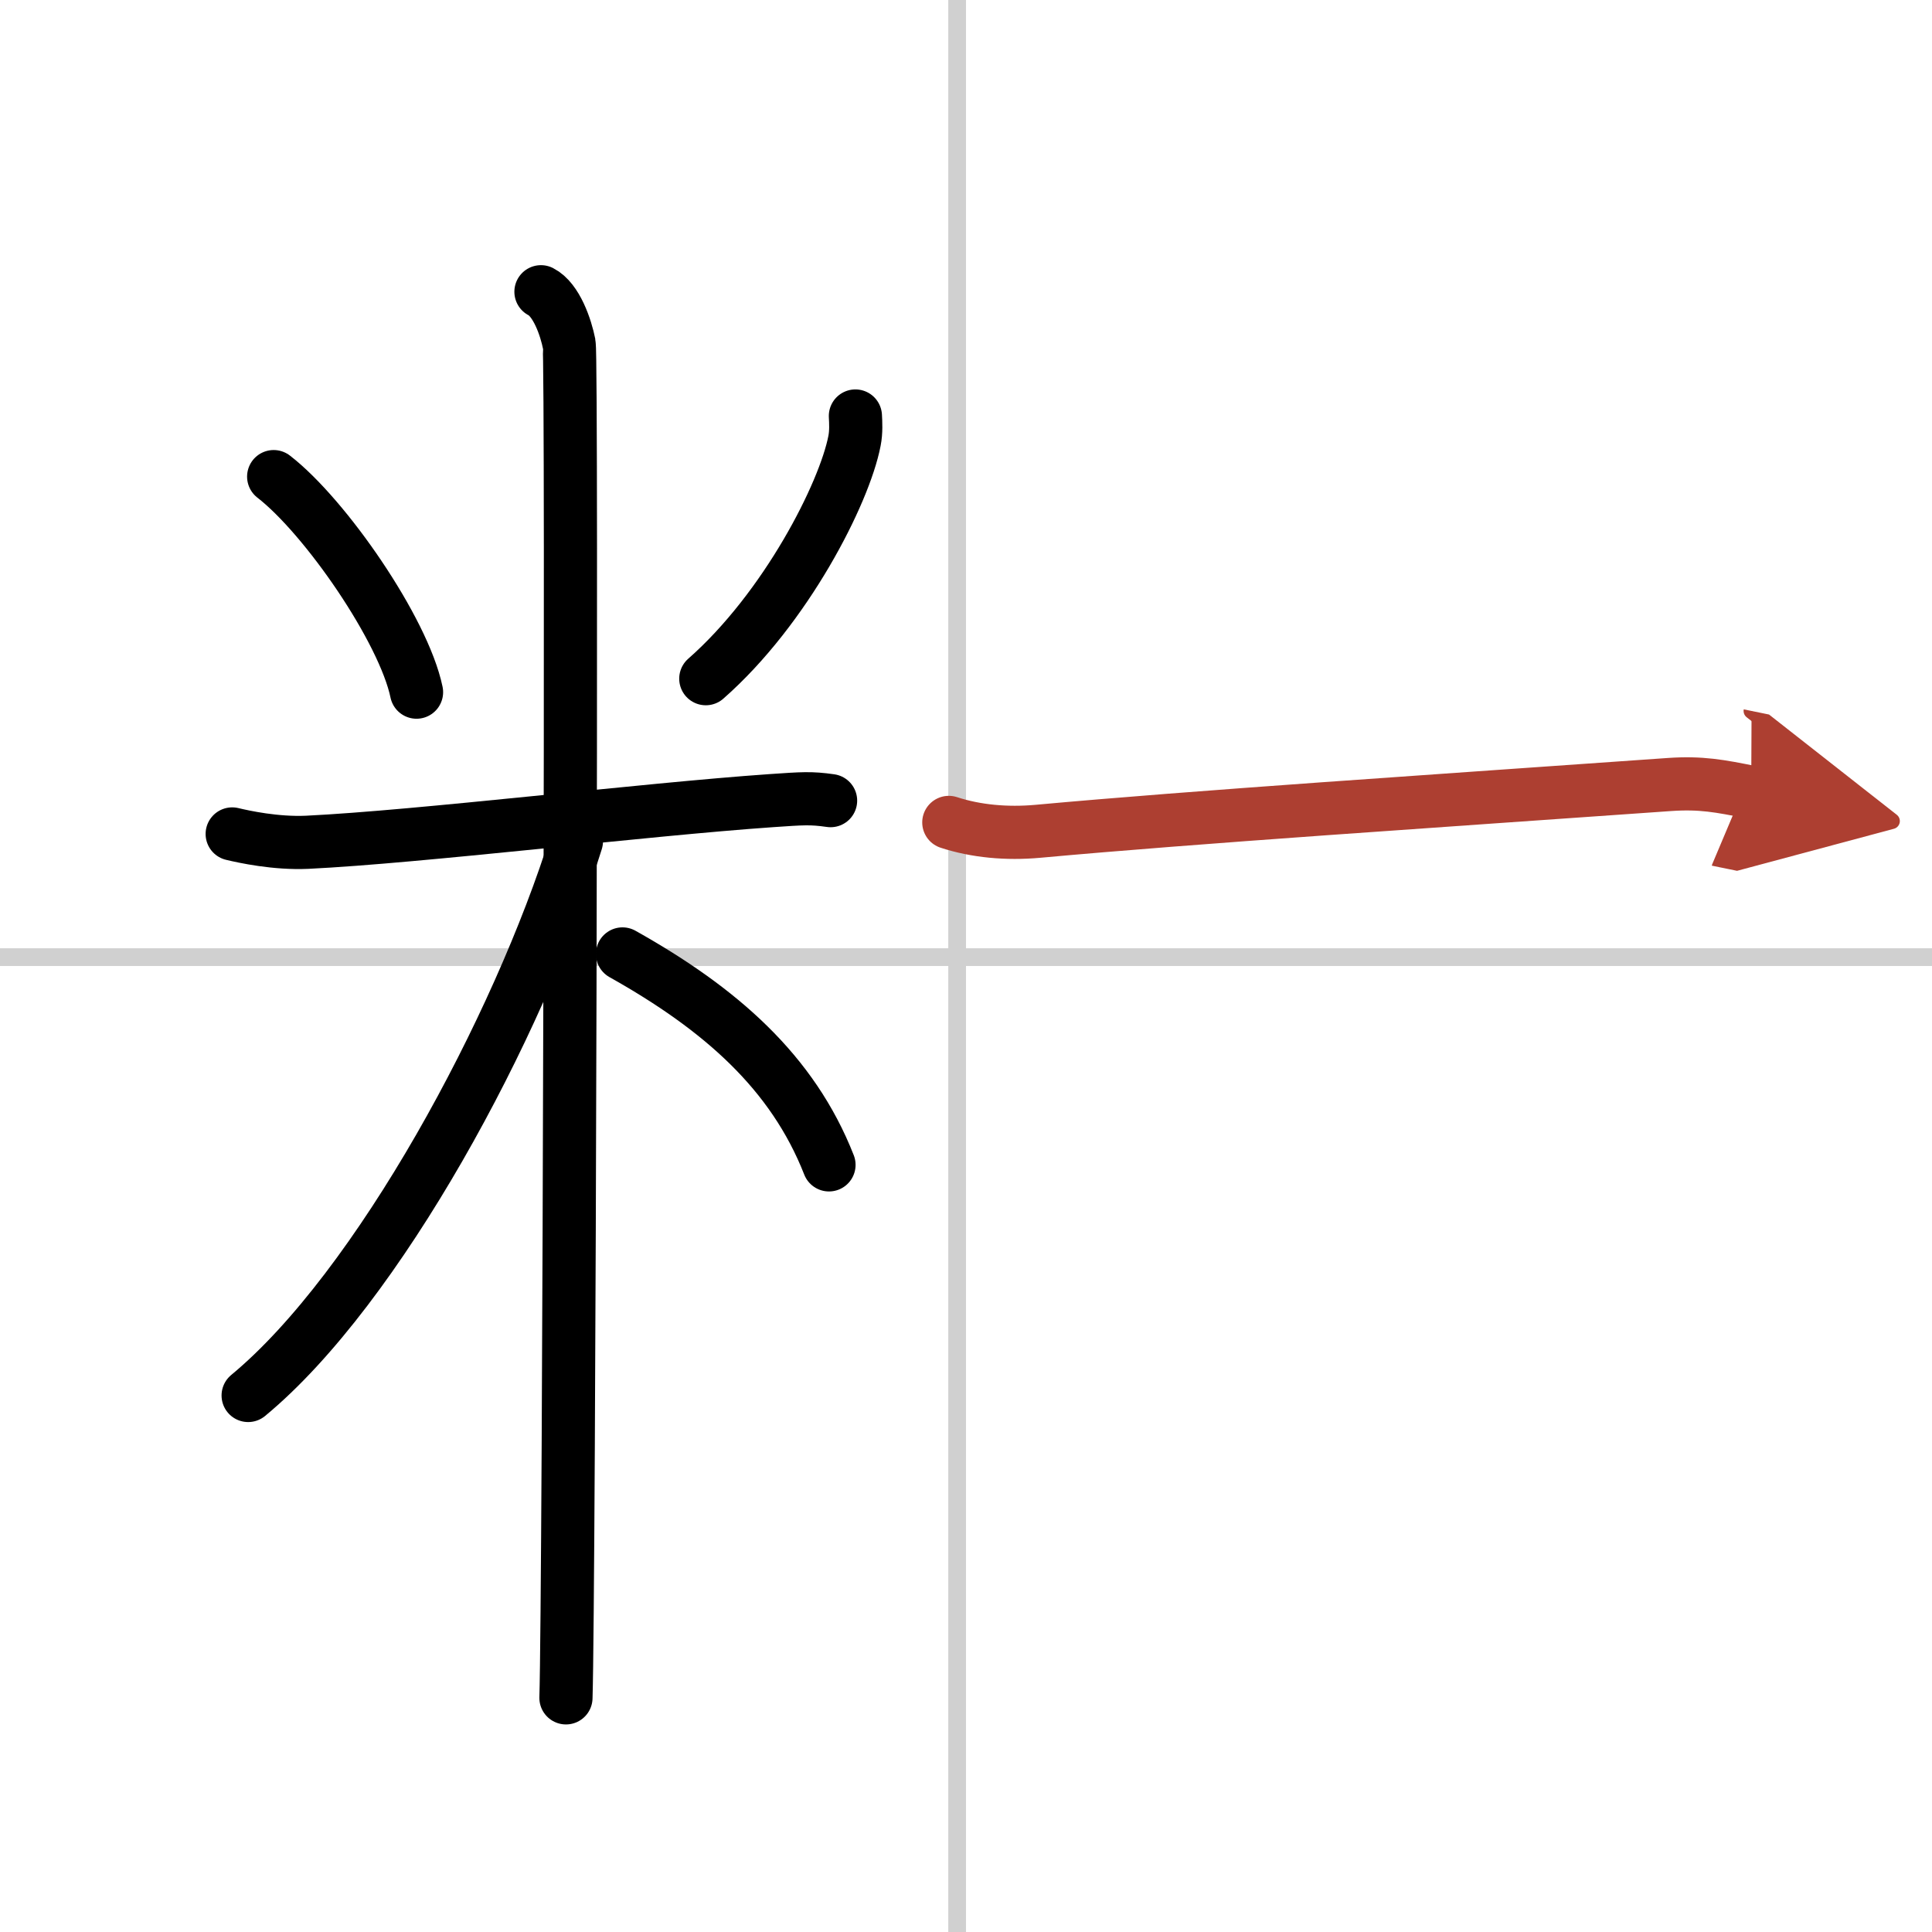
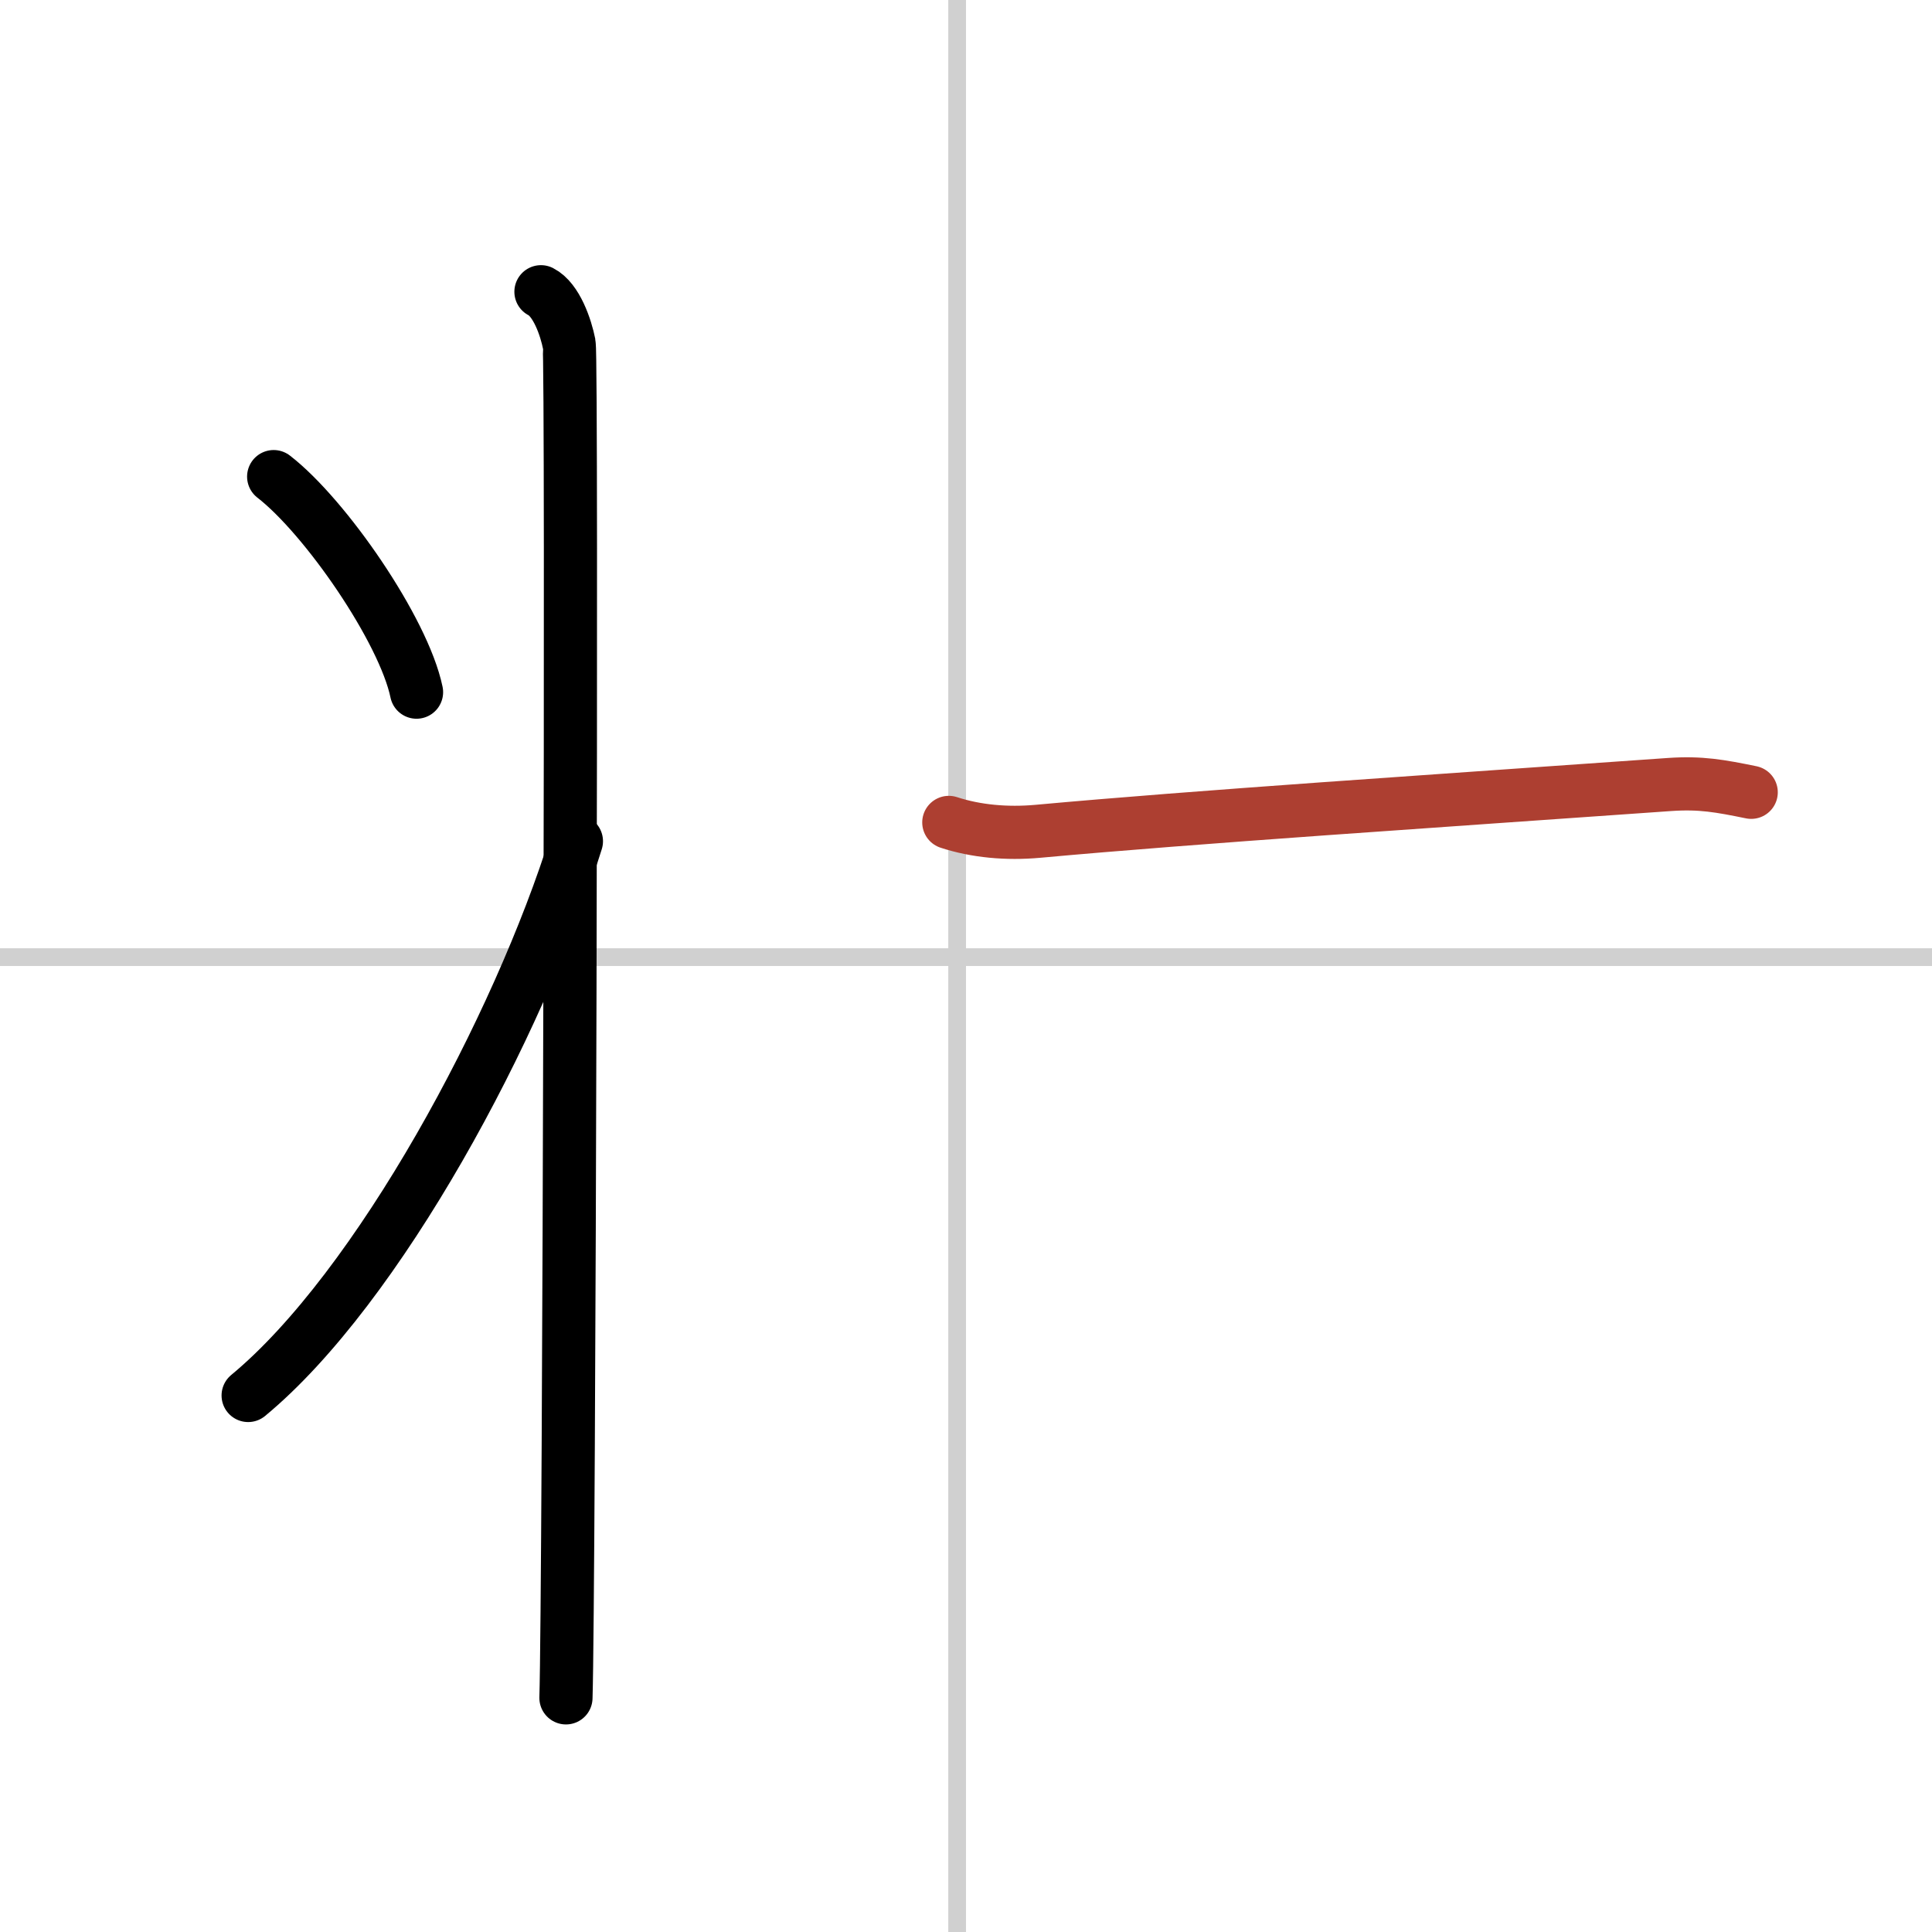
<svg xmlns="http://www.w3.org/2000/svg" width="400" height="400" viewBox="0 0 109 109">
  <defs>
    <marker id="a" markerWidth="4" orient="auto" refX="1" refY="5" viewBox="0 0 10 10">
-       <polyline points="0 0 10 5 0 10 1 5" fill="#ad3f31" stroke="#ad3f31" />
-     </marker>
+       </marker>
  </defs>
  <g fill="none" stroke="#000" stroke-linecap="round" stroke-linejoin="round" stroke-width="3">
    <rect width="100%" height="100%" fill="#fff" stroke="#fff" />
    <line x1="54" x2="54" y2="109" stroke="#d0d0d0" stroke-width="1" />
    <line x2="109" y1="54" y2="54" stroke="#d0d0d0" stroke-width="1" />
    <path d="m15.44 26.89c2.92 2.26 7.33 8.65 8.06 12.16" />
-     <path d="m48.26 23.47c0.02 0.35 0.05 0.9-0.05 1.4-0.57 2.96-3.87 9.45-8.39 13.42" />
-     <path d="m13.1 47.05c0.67 0.16 2.45 0.55 4.23 0.47 6.37-0.31 18.99-1.85 26.19-2.35 1.77-0.12 2.22-0.16 3.34 0" />
    <path d="m30.52 16.46c0.88 0.45 1.41 2.03 1.59 2.94s0 70.74-0.18 76.39" />
    <path d="M32.52,47.46C29.26,57.95,21.33,72.67,14,78.73" />
-     <path d="m35.12 53.82c5.53 3.1 9.6 6.67 11.65 11.9" />
    <path d="m53.53 46.4c1.53 0.5 3.27 0.66 5.03 0.5 8.97-0.82 22.07-1.68 35.64-2.64 1.75-0.12 2.84 0.08 4.6 0.44" marker-end="url(#a)" stroke="#ad3f31" />
  </g>
</svg>